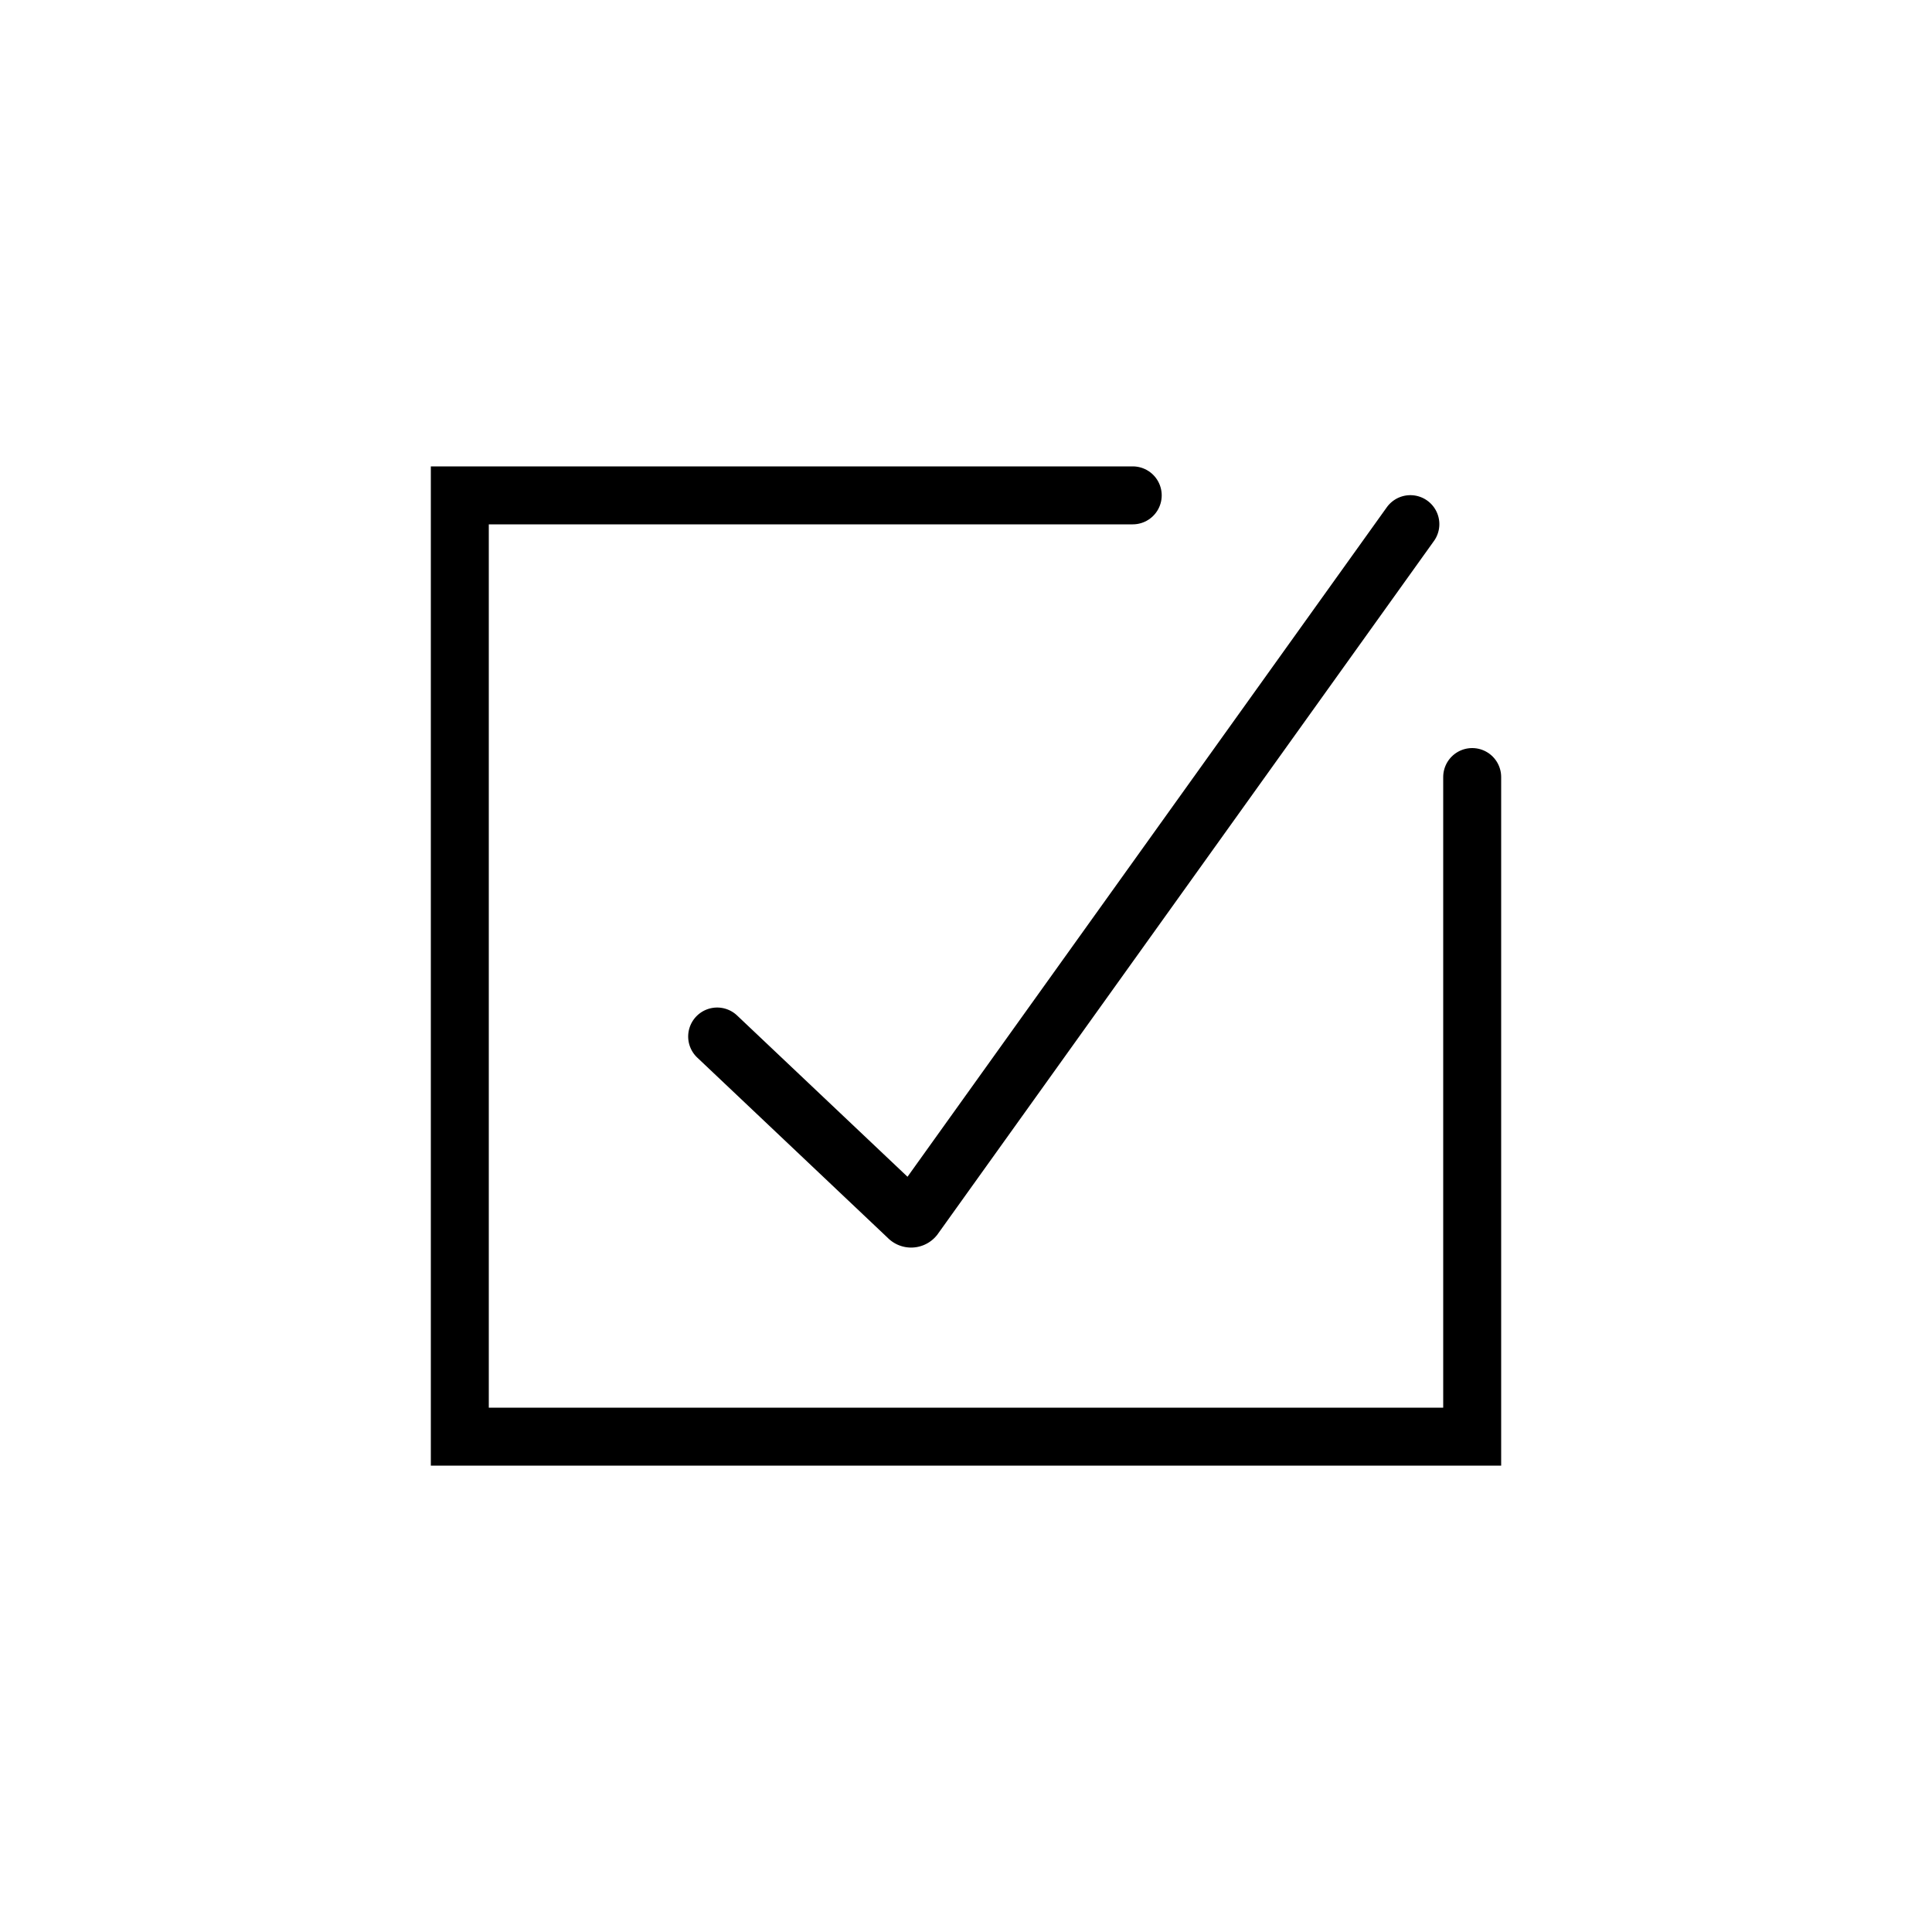
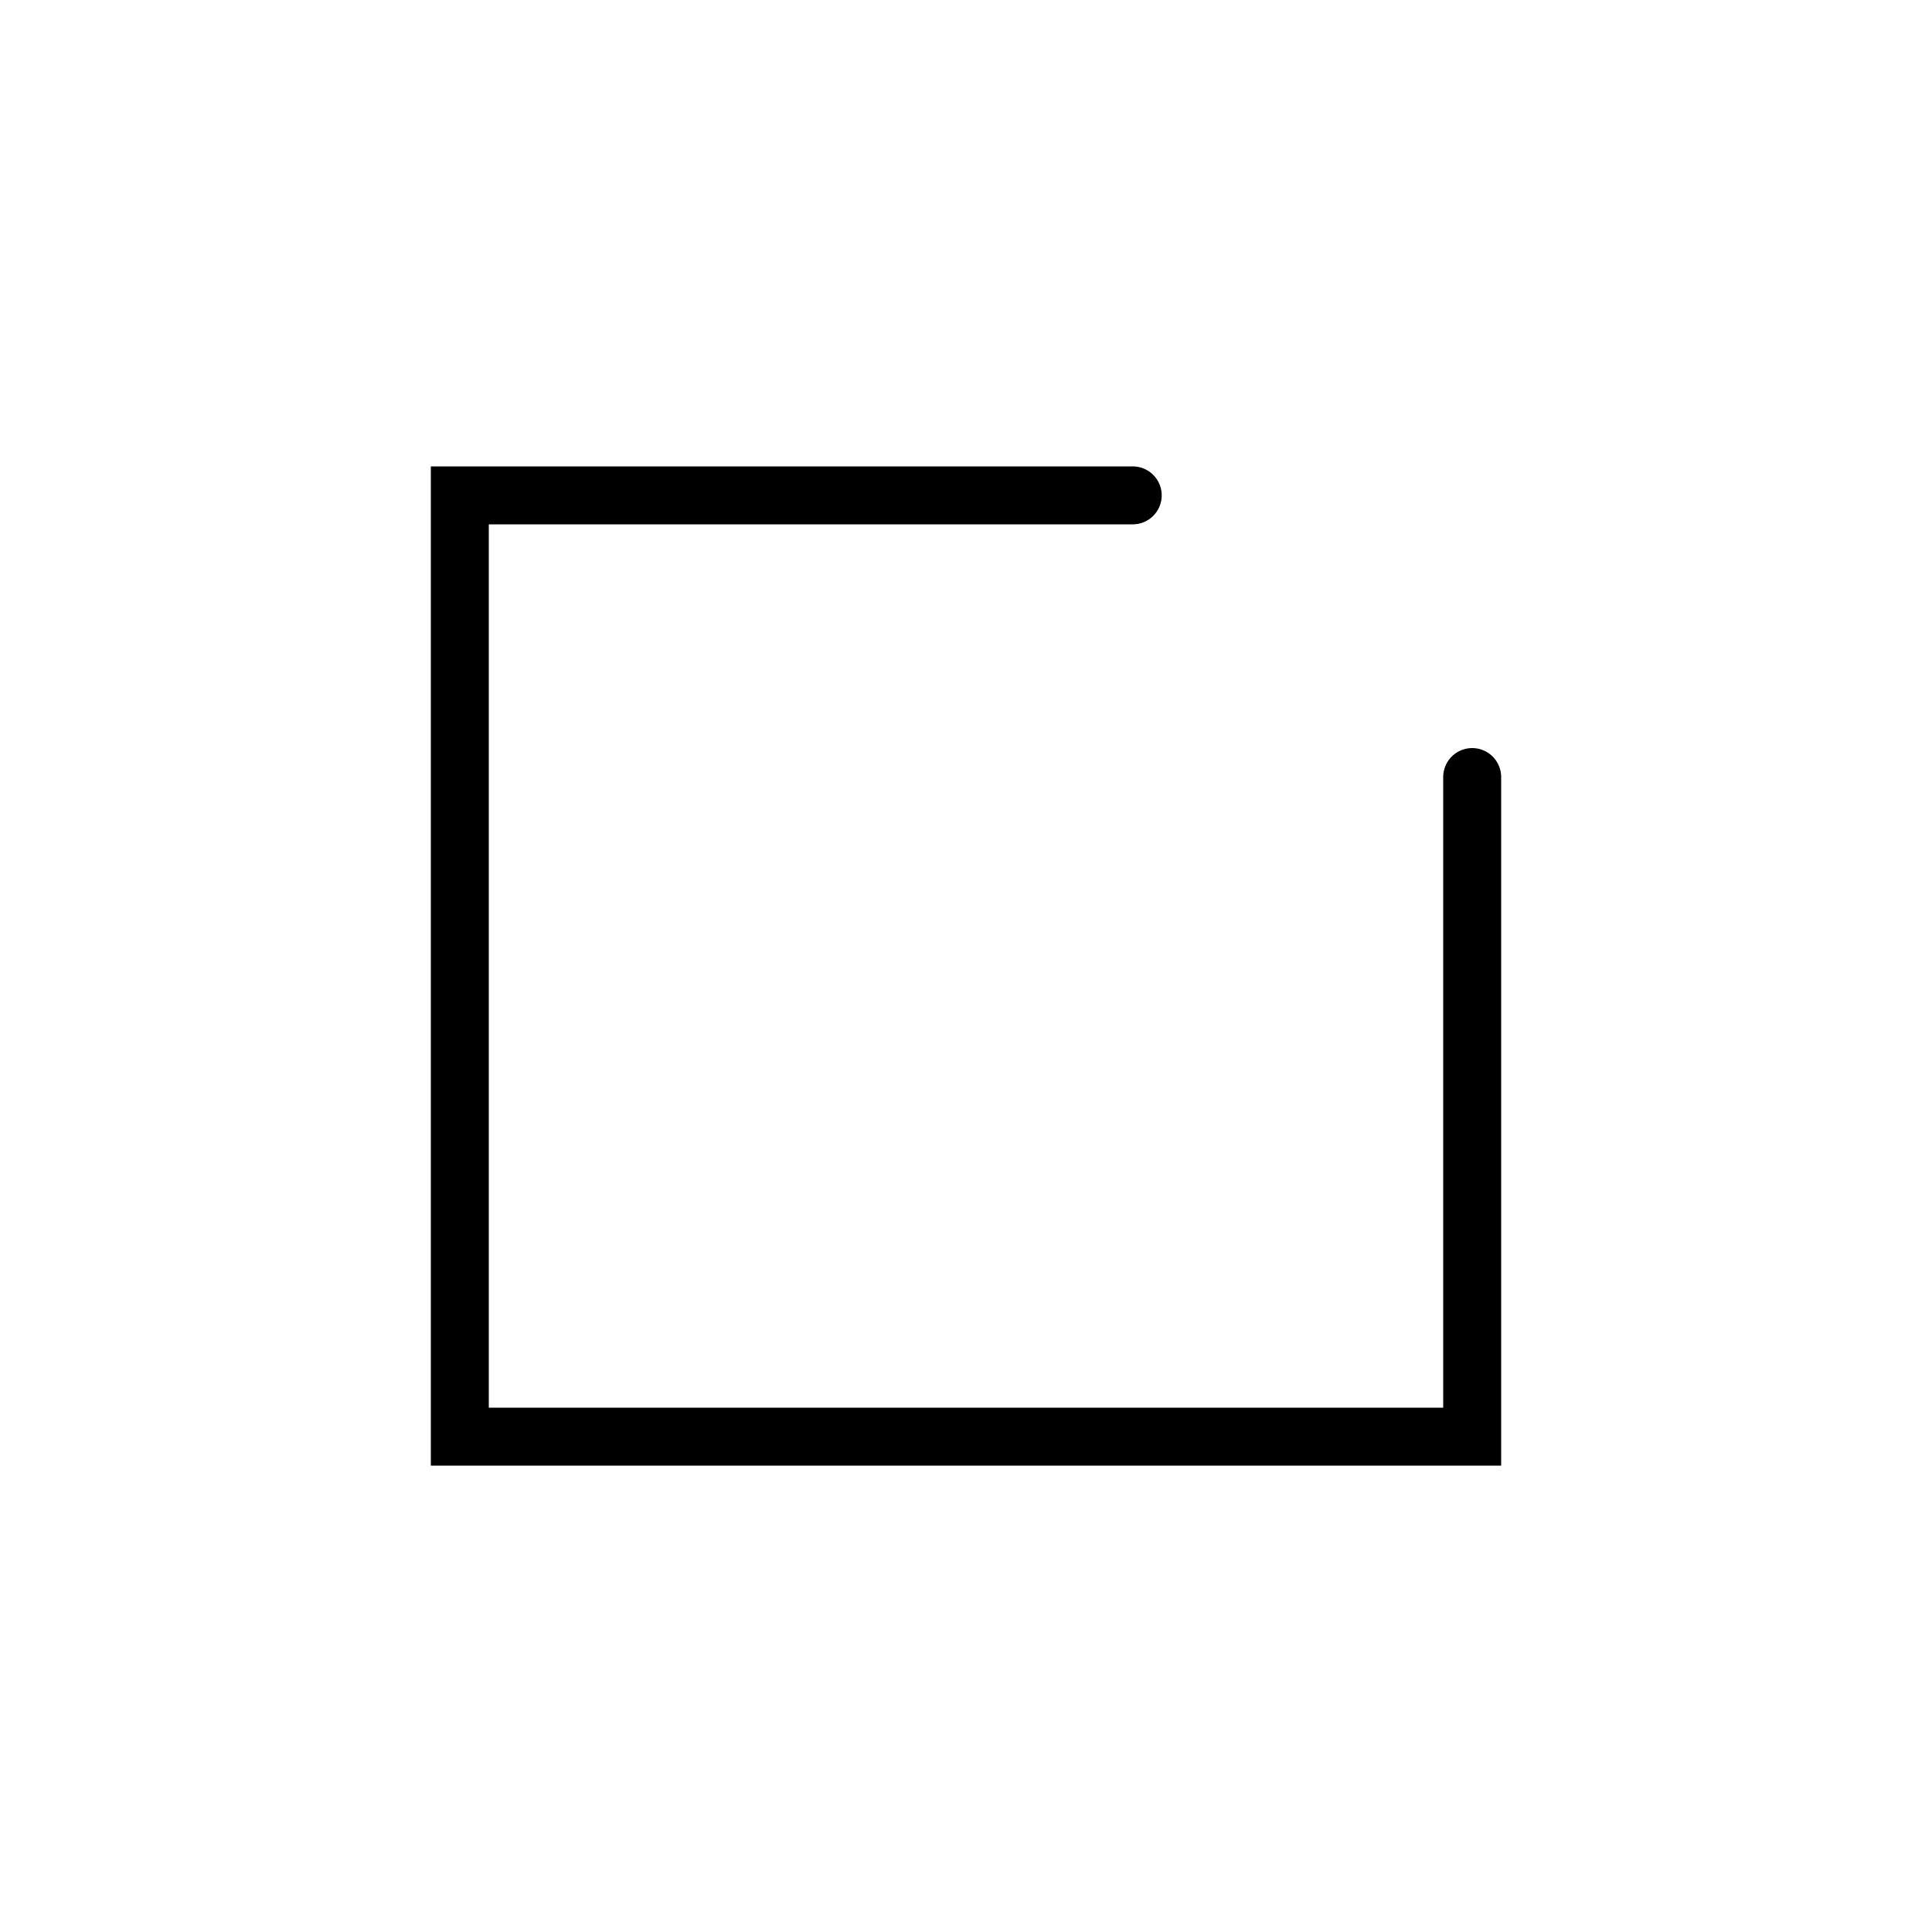
<svg xmlns="http://www.w3.org/2000/svg" id="Layer_1" data-name="Layer 1" viewBox="0 0 100 100">
  <defs>
    <style>.cls-1{fill:none;stroke:#000;stroke-linecap:round;stroke-miterlimit:10;stroke-width:3px}</style>
  </defs>
  <g id="Pre-qualified">
-     <path class="cls-1" d="M37.12 53.65 47 63a.21.21 0 0 0 .32 0L73 27.13" />
    <path class="cls-1" d="M76.2 40.22v34.14H23.8V25.64h34.83" />
  </g>
</svg>